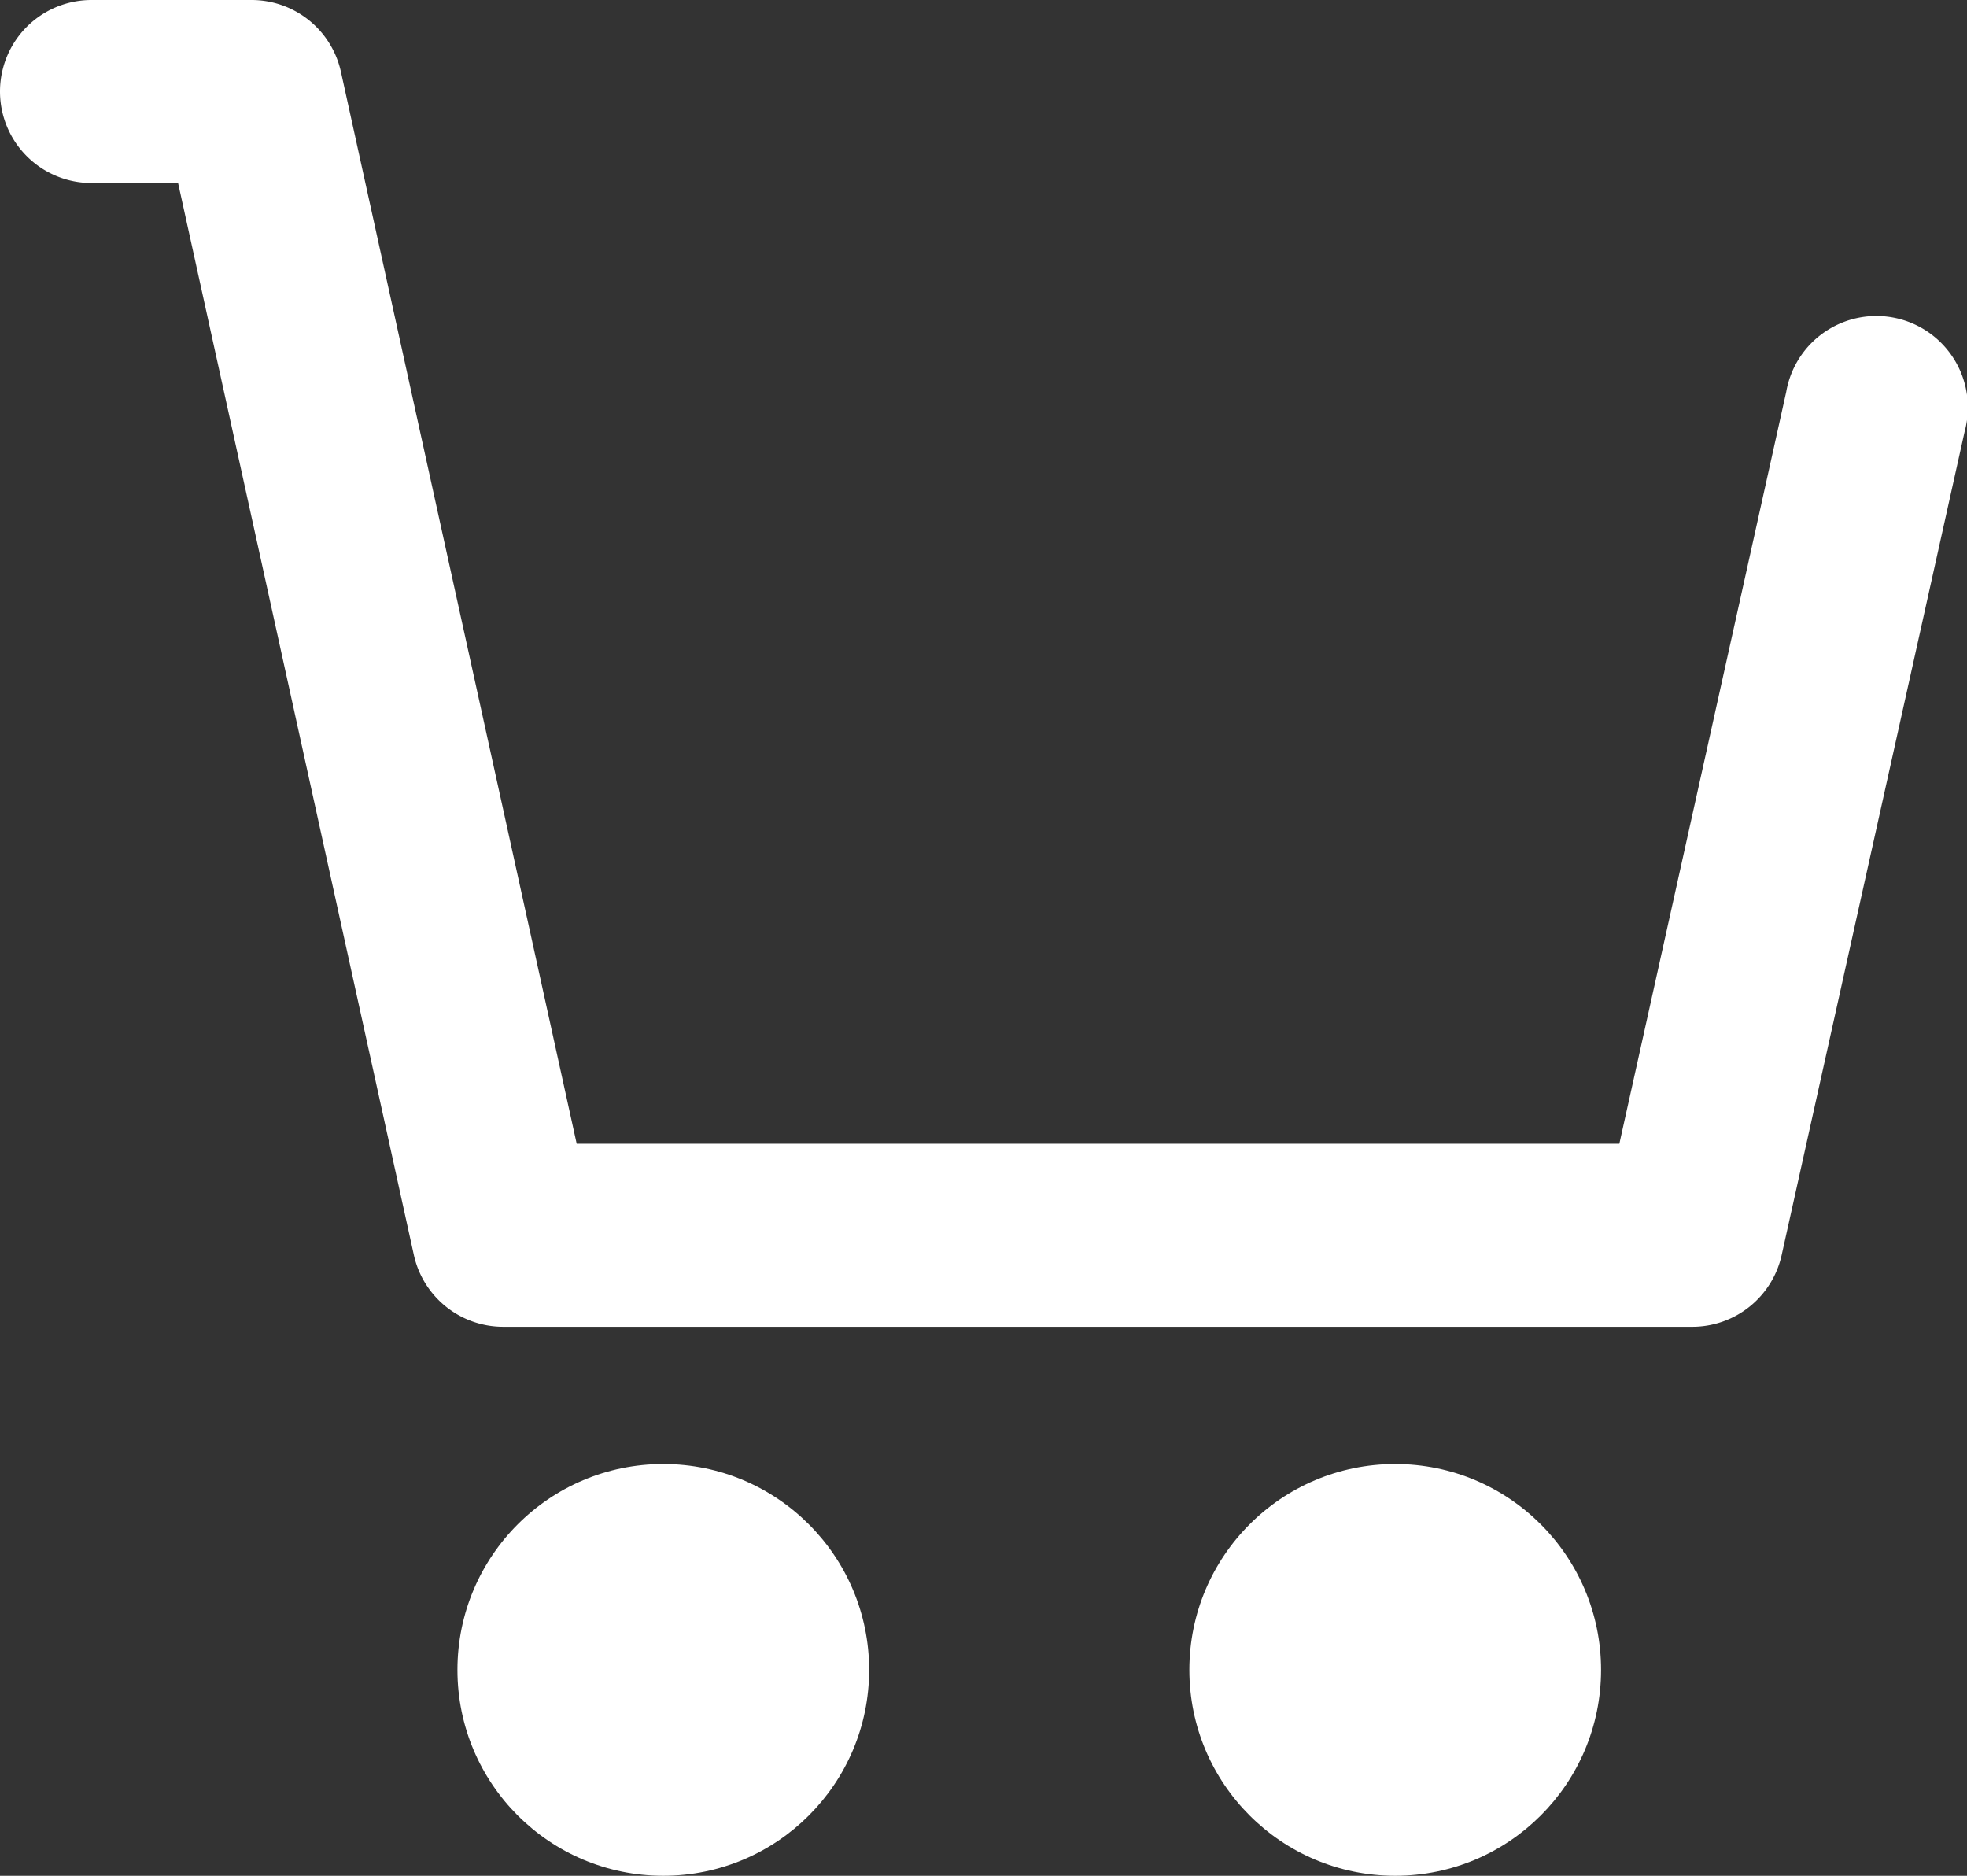
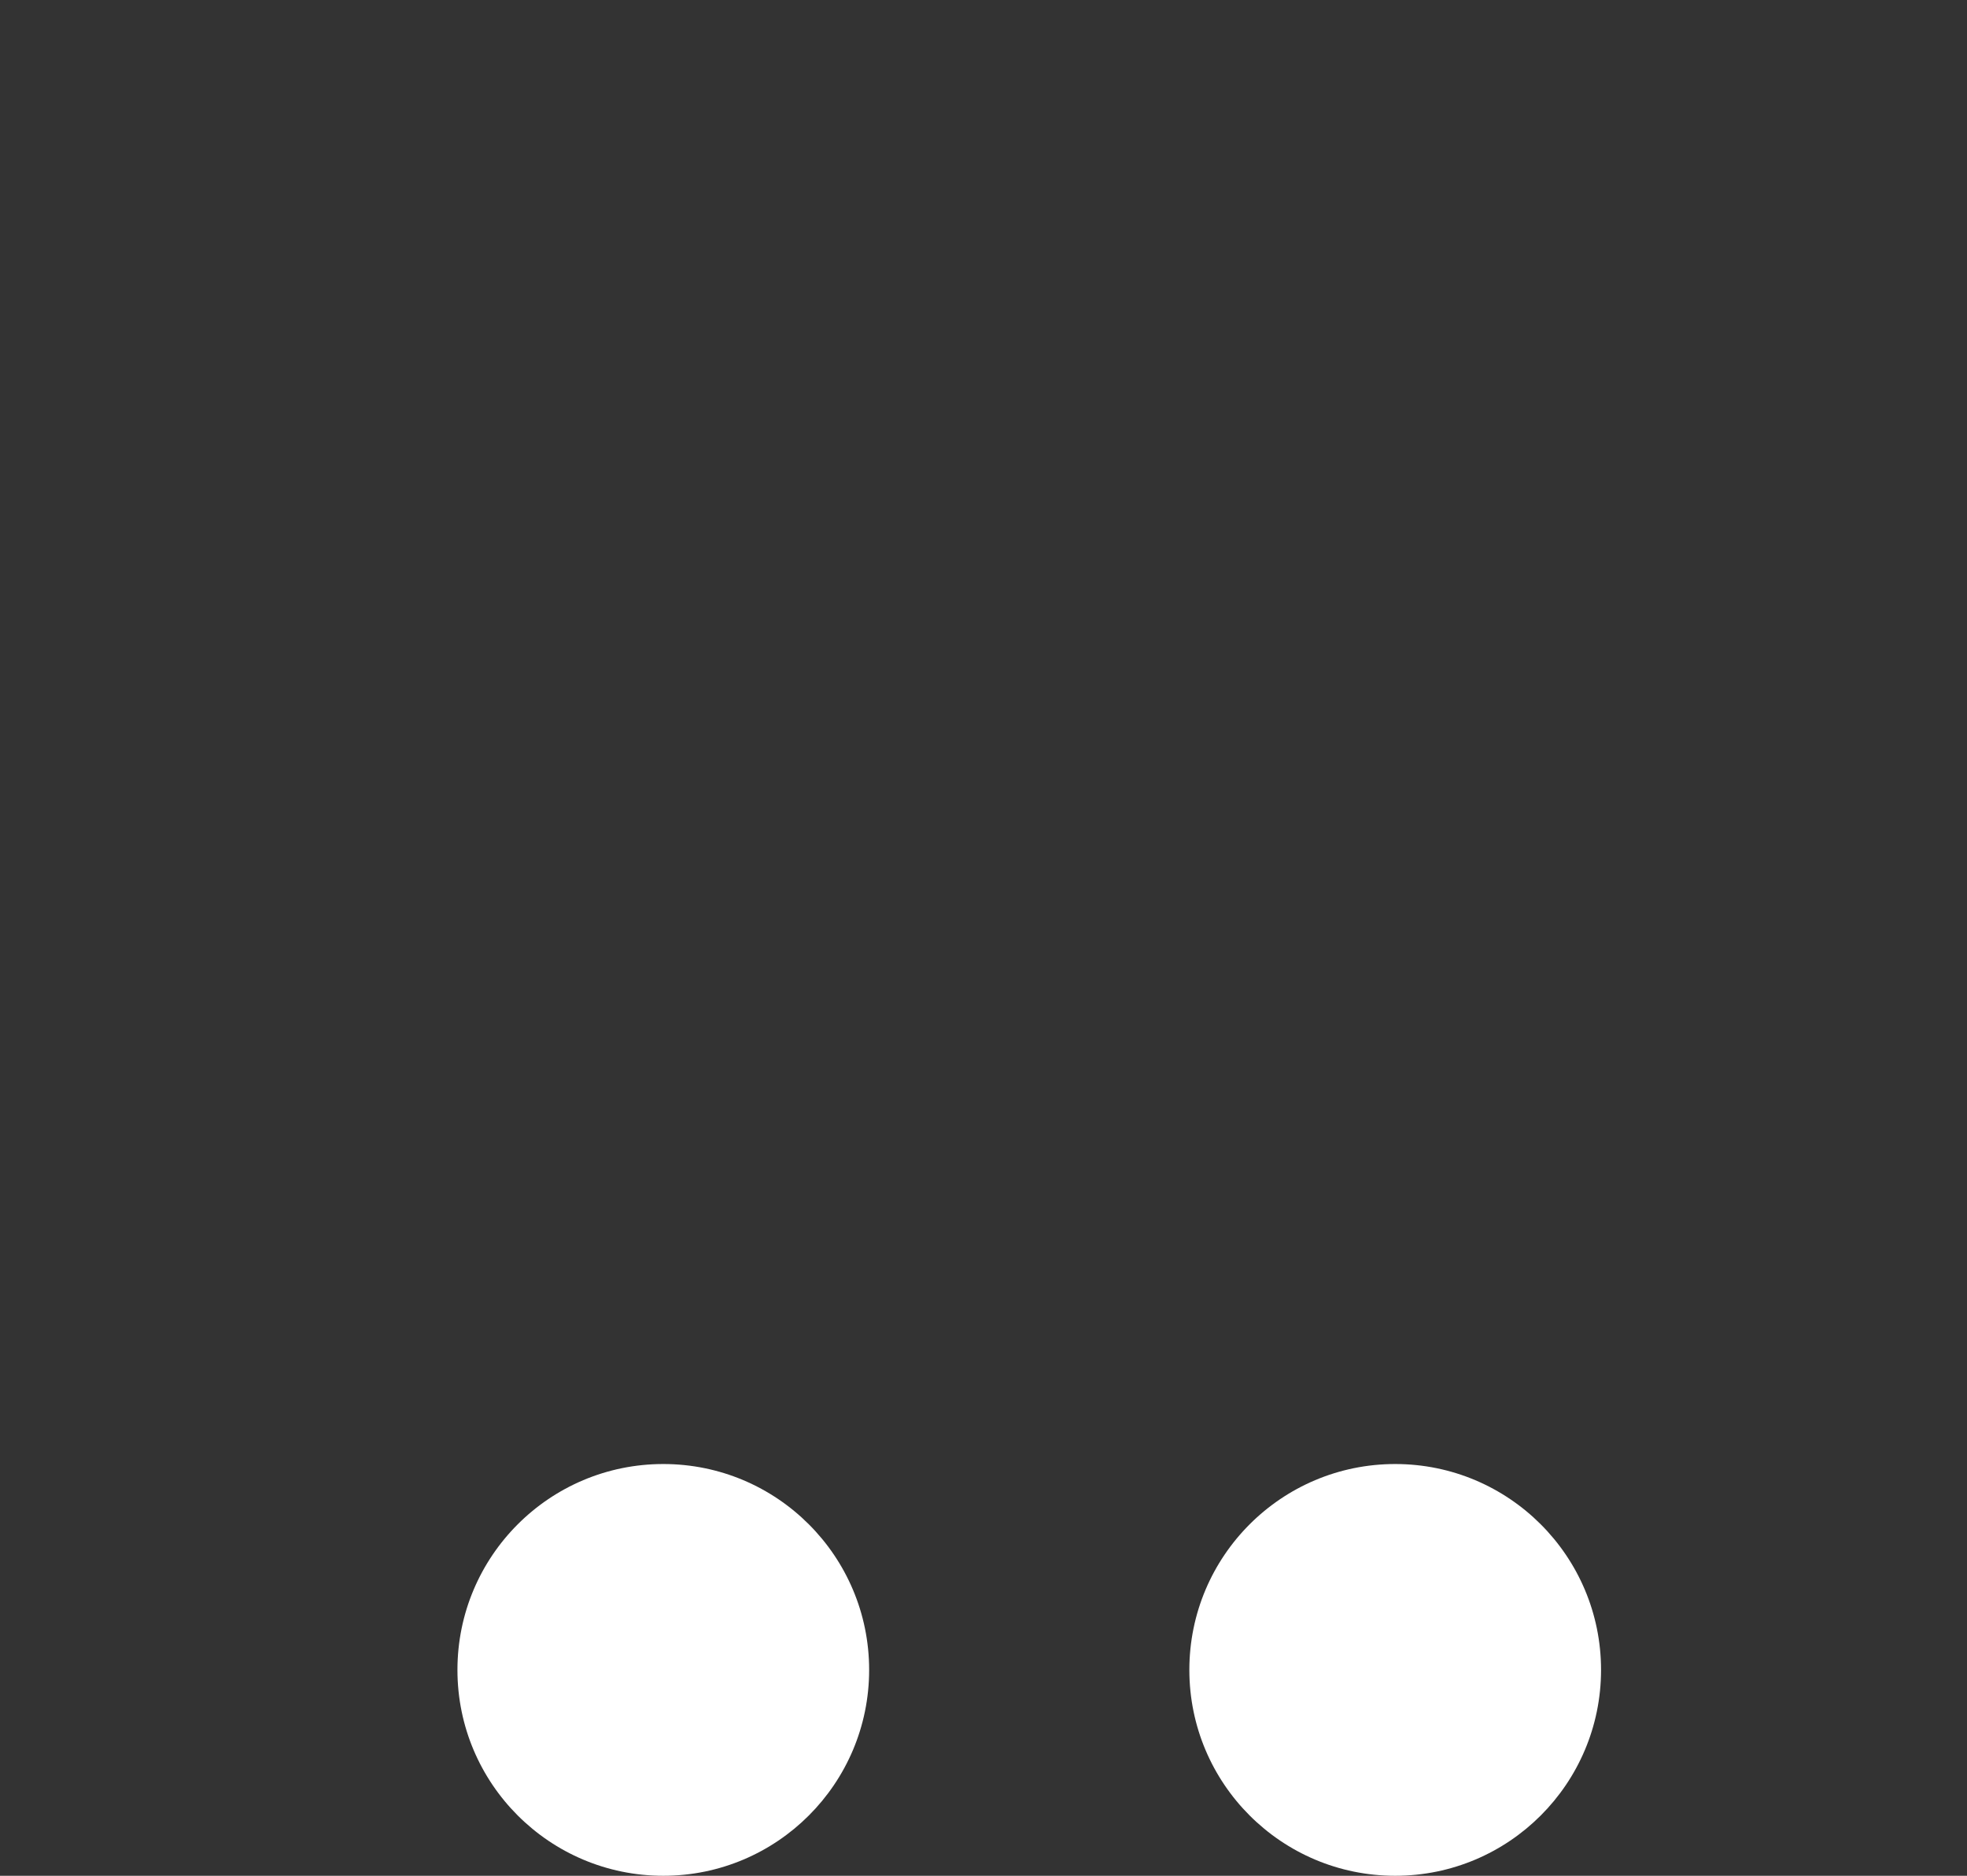
<svg xmlns="http://www.w3.org/2000/svg" width="43" height="41" viewBox="0 0 43 41">
  <rect x="0" y="0" width="43" height="41" fill="#333333" stroke="none" />
  <defs>
    <style>.cls-1{fill:#fff;}</style>
  </defs>
  <g id="Layer_2" data-name="Layer 2">
    <g id="Layer_1-2" data-name="Layer 1">
-       <path class="cls-1" d="M37,29H11a2,2,0,0,1-1.953-1.57L3.893,4H2A2,2,0,0,1,2,0H5.5A2,2,0,0,1,7.453,1.57L12.607,25H35.4L39.048,8.566a2,2,0,1,1,3.9.868l-4,18A2,2,0,0,1,37,29Z" />
      <circle class="cls-1" cx="30.5" cy="36.5" r="4.5" />
      <circle class="cls-1" cx="14.5" cy="36.5" r="4.5" />
    </g>
  </g>
</svg>